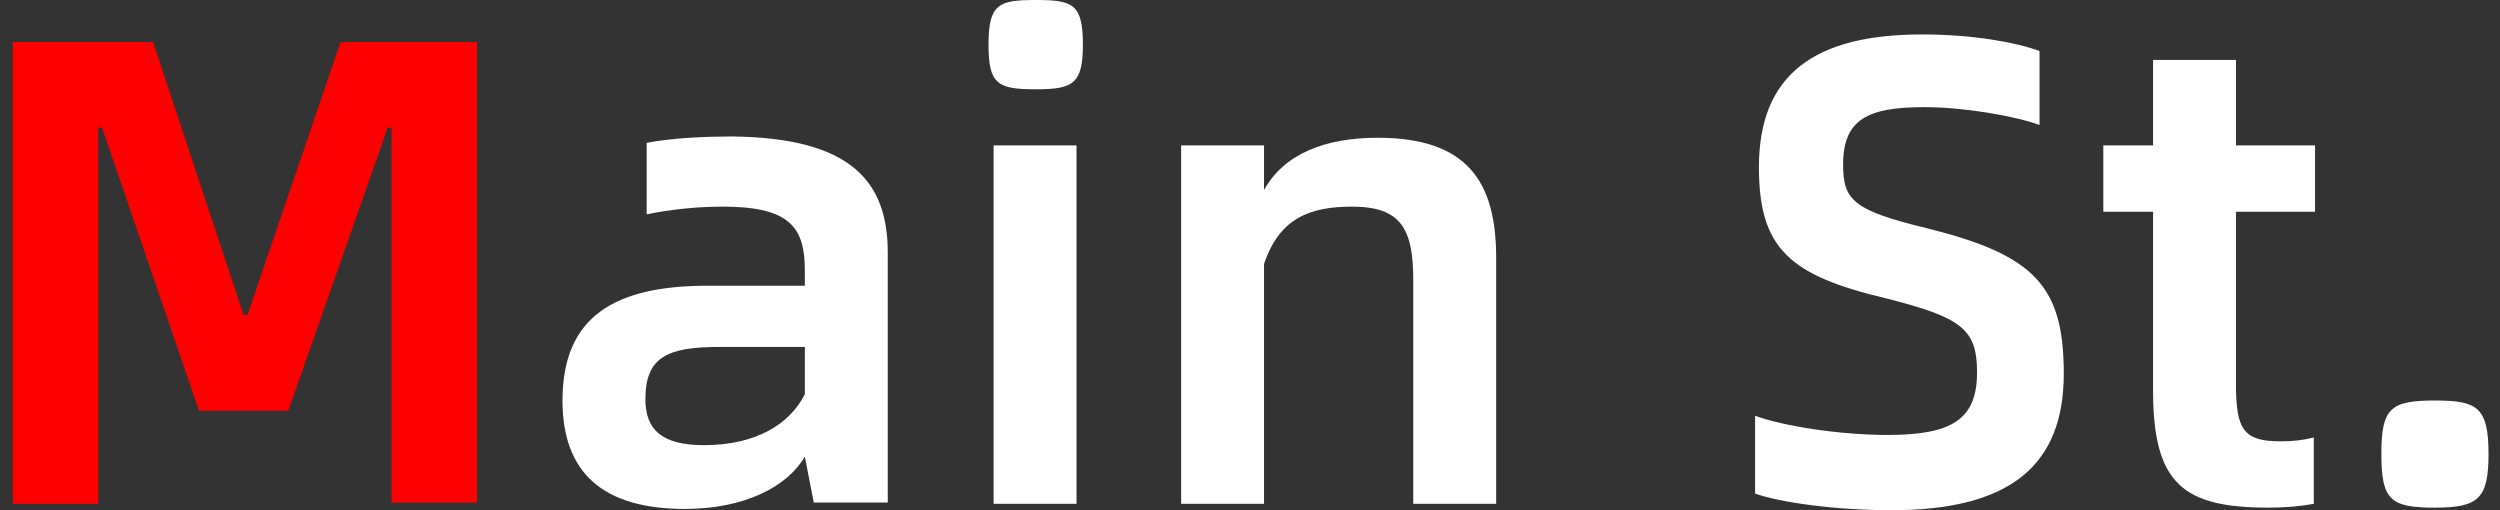
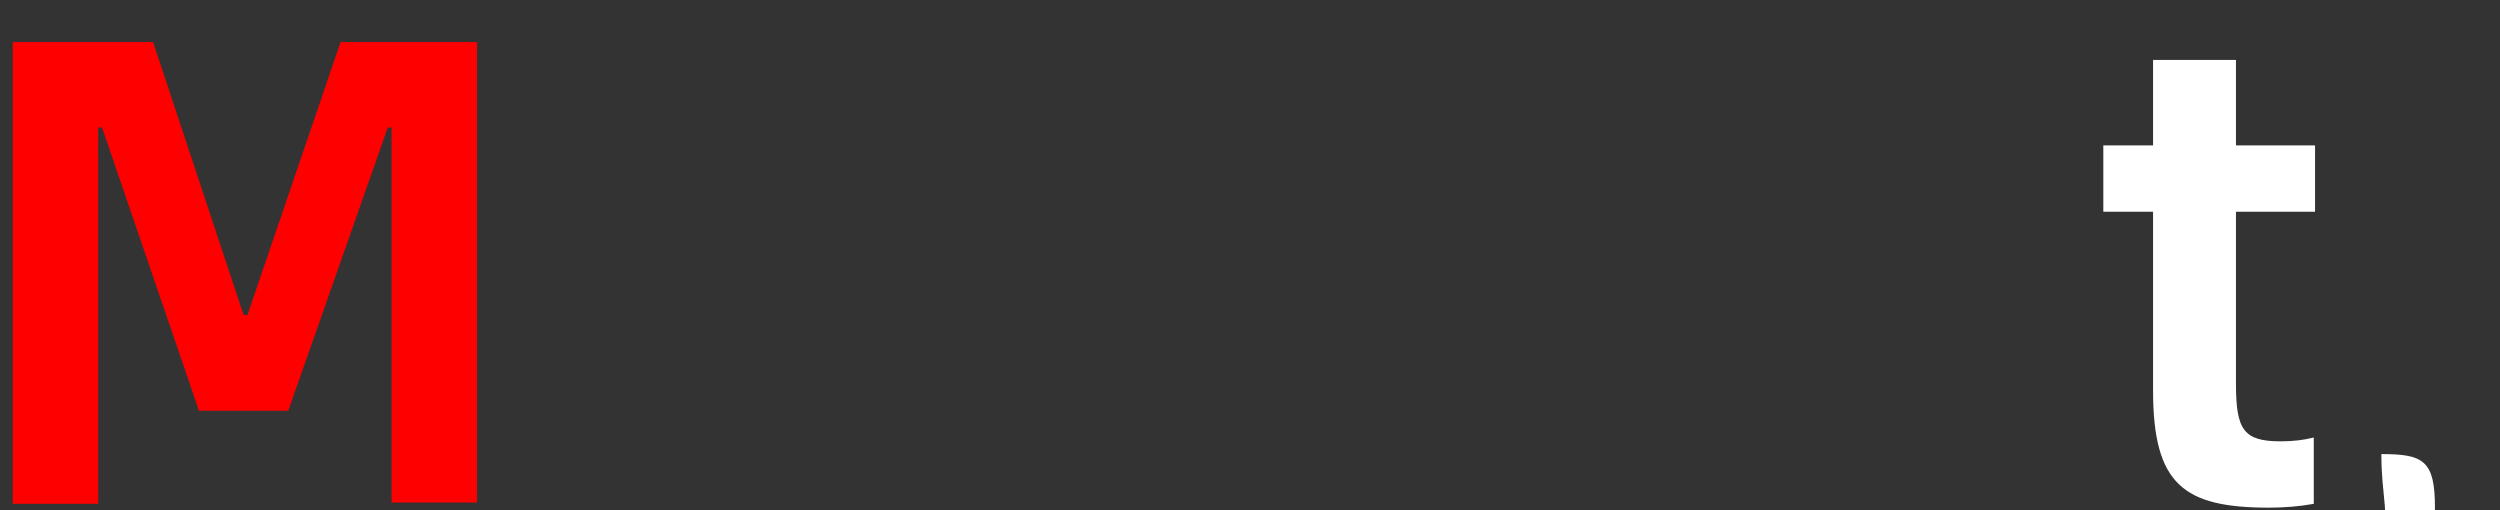
<svg xmlns="http://www.w3.org/2000/svg" version="1.1" id="图层_1" x="0px" y="0px" width="196px" height="40px" viewBox="0 0 196 40" style="enable-background:new 0 0 196 40;" xml:space="preserve">
  <rect x="0" y="0" width="196" height="40" fill="#333333" stroke="none" />
  <style type="text/css"> .st0{fill:#FF0000;} .st1{fill:#FFFFFF;} </style>
  <path class="st0" d="M1,3.3h11l7.1,21.4h0.3l7.3-21.4h10.7v36.1h-6.7V10h-0.3l-7.8,22.2h-7L8,10H7.7v29.5H1V3.3z" />
-   <path class="st1" d="M69.6,19.8v19.6h-5.8l-0.7-3.6c-1.4,2.4-4.8,4.1-9.4,4.1c-6.4,0-9.6-2.8-9.6-8.5c0-6.6,4.1-9,11.4-9h7.6v-1.2 c0-3.3-1.1-5-6.4-5c-2,0-4,0.2-6,0.6v-5.6c2.1-0.4,4.7-0.5,6.7-0.5C66.7,10.8,69.6,14.2,69.6,19.8z M63.1,30.9v-3.7h-6.7 c-4.1,0-5.8,0.8-5.8,4.1c0,2.4,1.3,3.6,4.6,3.6C59.2,34.9,61.9,33.3,63.1,30.9z" />
-   <path class="st1" d="M77.5,3.5c0-3.2,0.8-3.5,3.7-3.5c2.9,0,3.7,0.3,3.7,3.5c0,3.1-0.8,3.5-3.7,3.5C78.2,7,77.5,6.6,77.5,3.5z M77.9,11.4h6.5v28.1h-6.5V11.4z" />
-   <path class="st1" d="M117.3,20.2v19.3h-6.5V22c0-4-0.9-5.8-4.8-5.8c-3.3,0-5.7,0.9-6.9,4.5v18.8h-6.5V11.4h6.5v3.5 c1.6-2.9,4.9-4.1,8.9-4.1C115,10.8,117.3,14.2,117.3,20.2z" />
-   <path class="st1" d="M137.6,38.7v-6.1c2.2,0.8,6.6,1.5,10.4,1.5c5,0,7-1.2,7-4.9c0-3.4-1.2-4.3-7.1-5.8c-7.6-1.8-10-3.9-10-10.3 c0-7.3,4.4-10.4,12.8-10.4c3.9,0,7.3,0.6,9.2,1.3v5.8c-1.9-0.7-5.9-1.4-9-1.4c-4.4,0-6.4,0.9-6.4,4.5c0,2.8,0.8,3.6,6.6,5 c8.4,2.1,10.7,4.5,10.7,11.4c0,7.1-4.1,10.7-13.5,10.7C143.9,40,139.6,39.4,137.6,38.7z" />
  <path class="st1" d="M175.3,16.6v13.5c0,3.6,0.6,4.5,3.5,4.5c1,0,1.8-0.1,2.6-0.3v5.2c-1.1,0.2-2.3,0.3-3.5,0.3 c-6.7,0-9.1-1.8-9.1-9.2V16.6h-3.9v-5.2h3.9V4.7h6.5v6.7h6.2v5.2H175.3z" />
-   <path class="st1" d="M186.7,35.6c0-3.6,0.7-4.2,4.2-4.2c3.3,0,4.2,0.5,4.2,4.2c0,3.5-0.8,4.2-4.2,4.2 C187.4,39.8,186.7,39.2,186.7,35.6z" />
+   <path class="st1" d="M186.7,35.6c3.3,0,4.2,0.5,4.2,4.2c0,3.5-0.8,4.2-4.2,4.2 C187.4,39.8,186.7,39.2,186.7,35.6z" />
</svg>